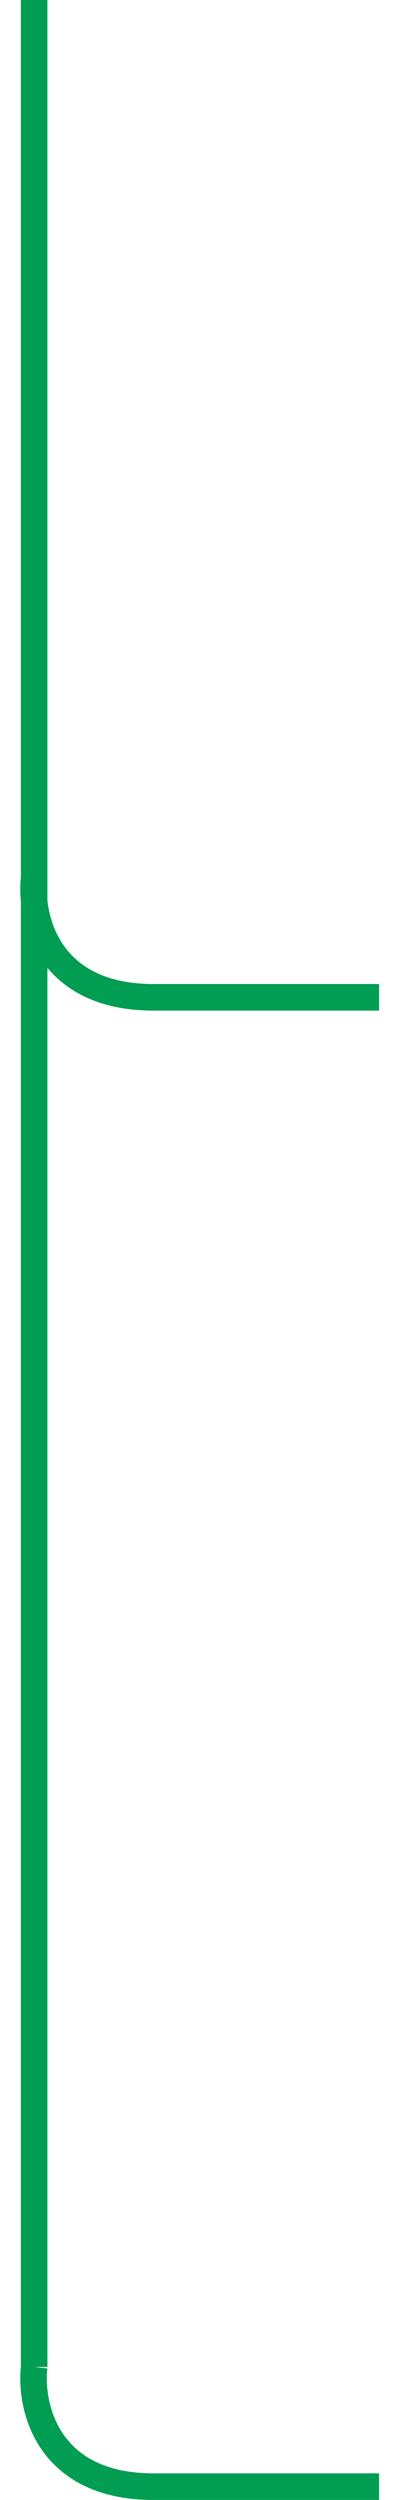
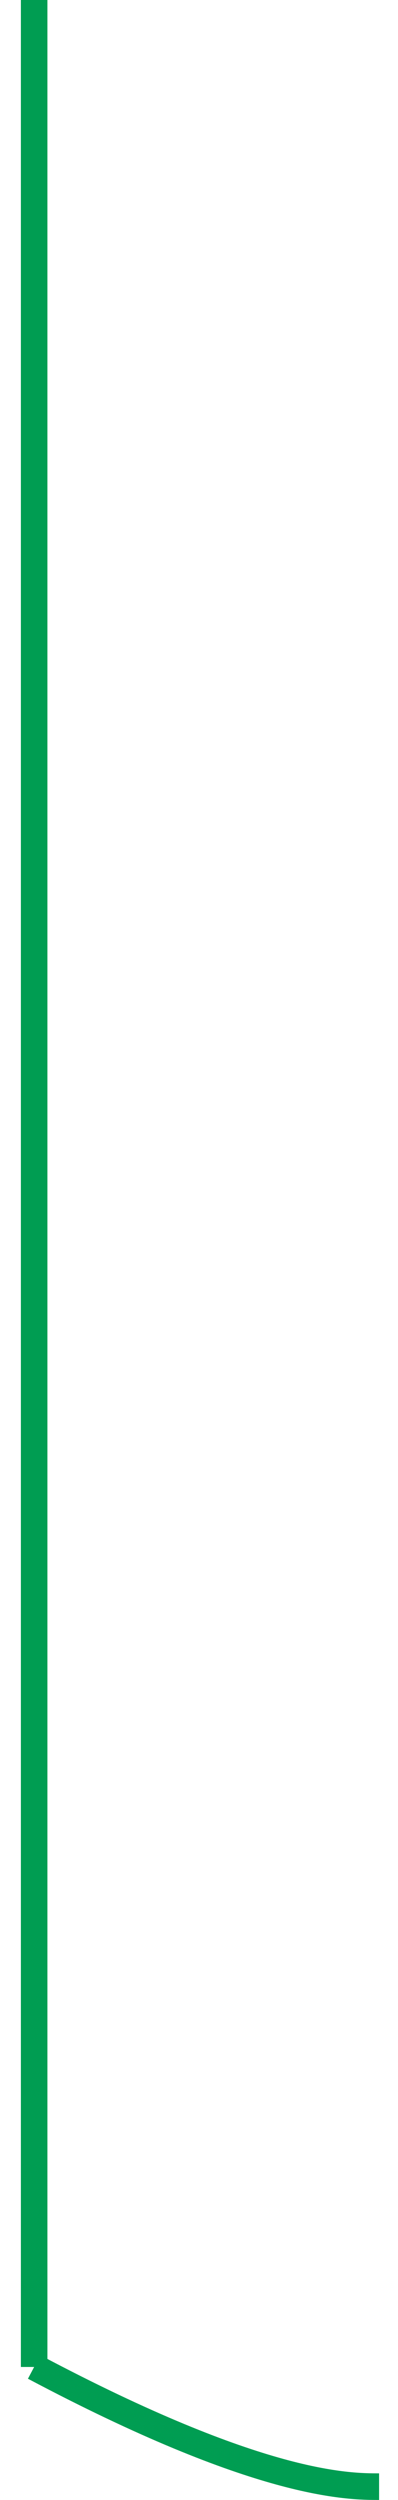
<svg xmlns="http://www.w3.org/2000/svg" width="15" height="94" viewBox="0 0 15 94" fill="none">
-   <path d="M1.287 33C1.12 34.5 1.787 37.5 5.787 37.5C9.787 37.5 13.12 37.5 14.287 37.5" stroke="#009D52" />
-   <path d="M1.287 89C1.12 90.5 1.787 93.5 5.787 93.5C9.787 93.5 13.12 93.5 14.287 93.5" stroke="#009D52" />
+   <path d="M1.287 89C9.787 93.5 13.12 93.5 14.287 93.5" stroke="#009D52" />
  <line x1="1.287" y1="2.18557e-08" x2="1.287" y2="89" stroke="#009D52" />
</svg>